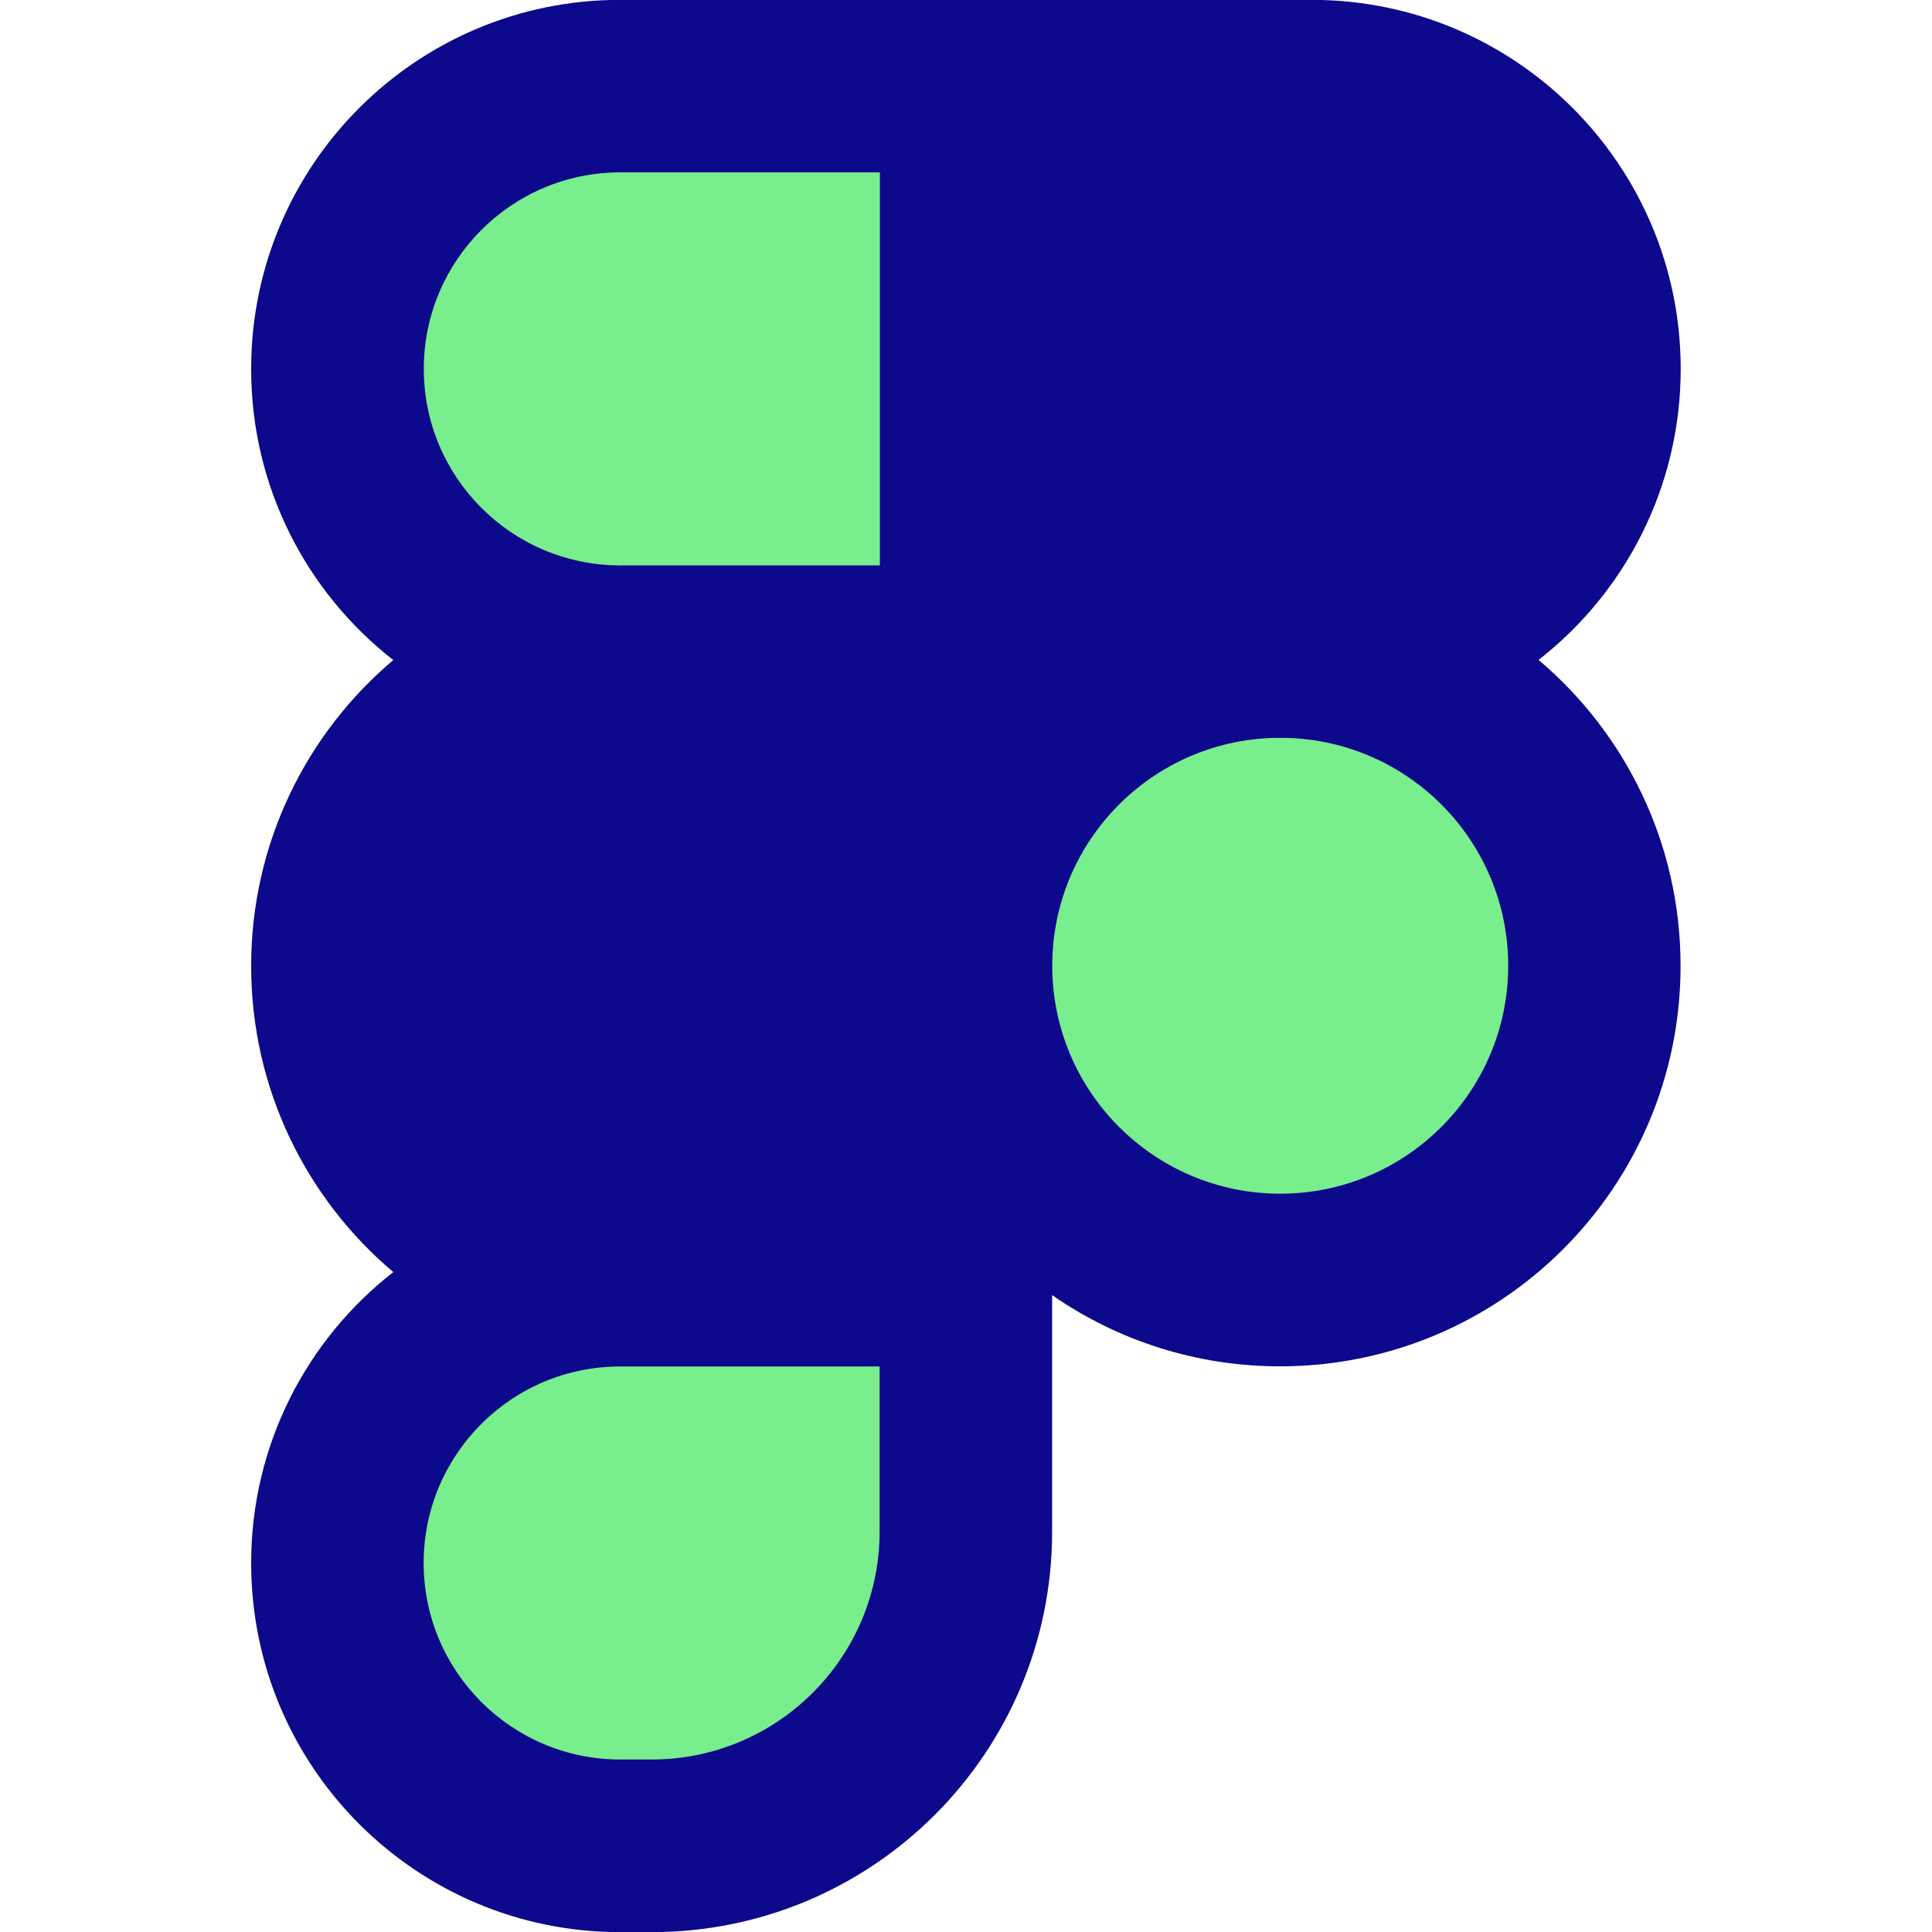
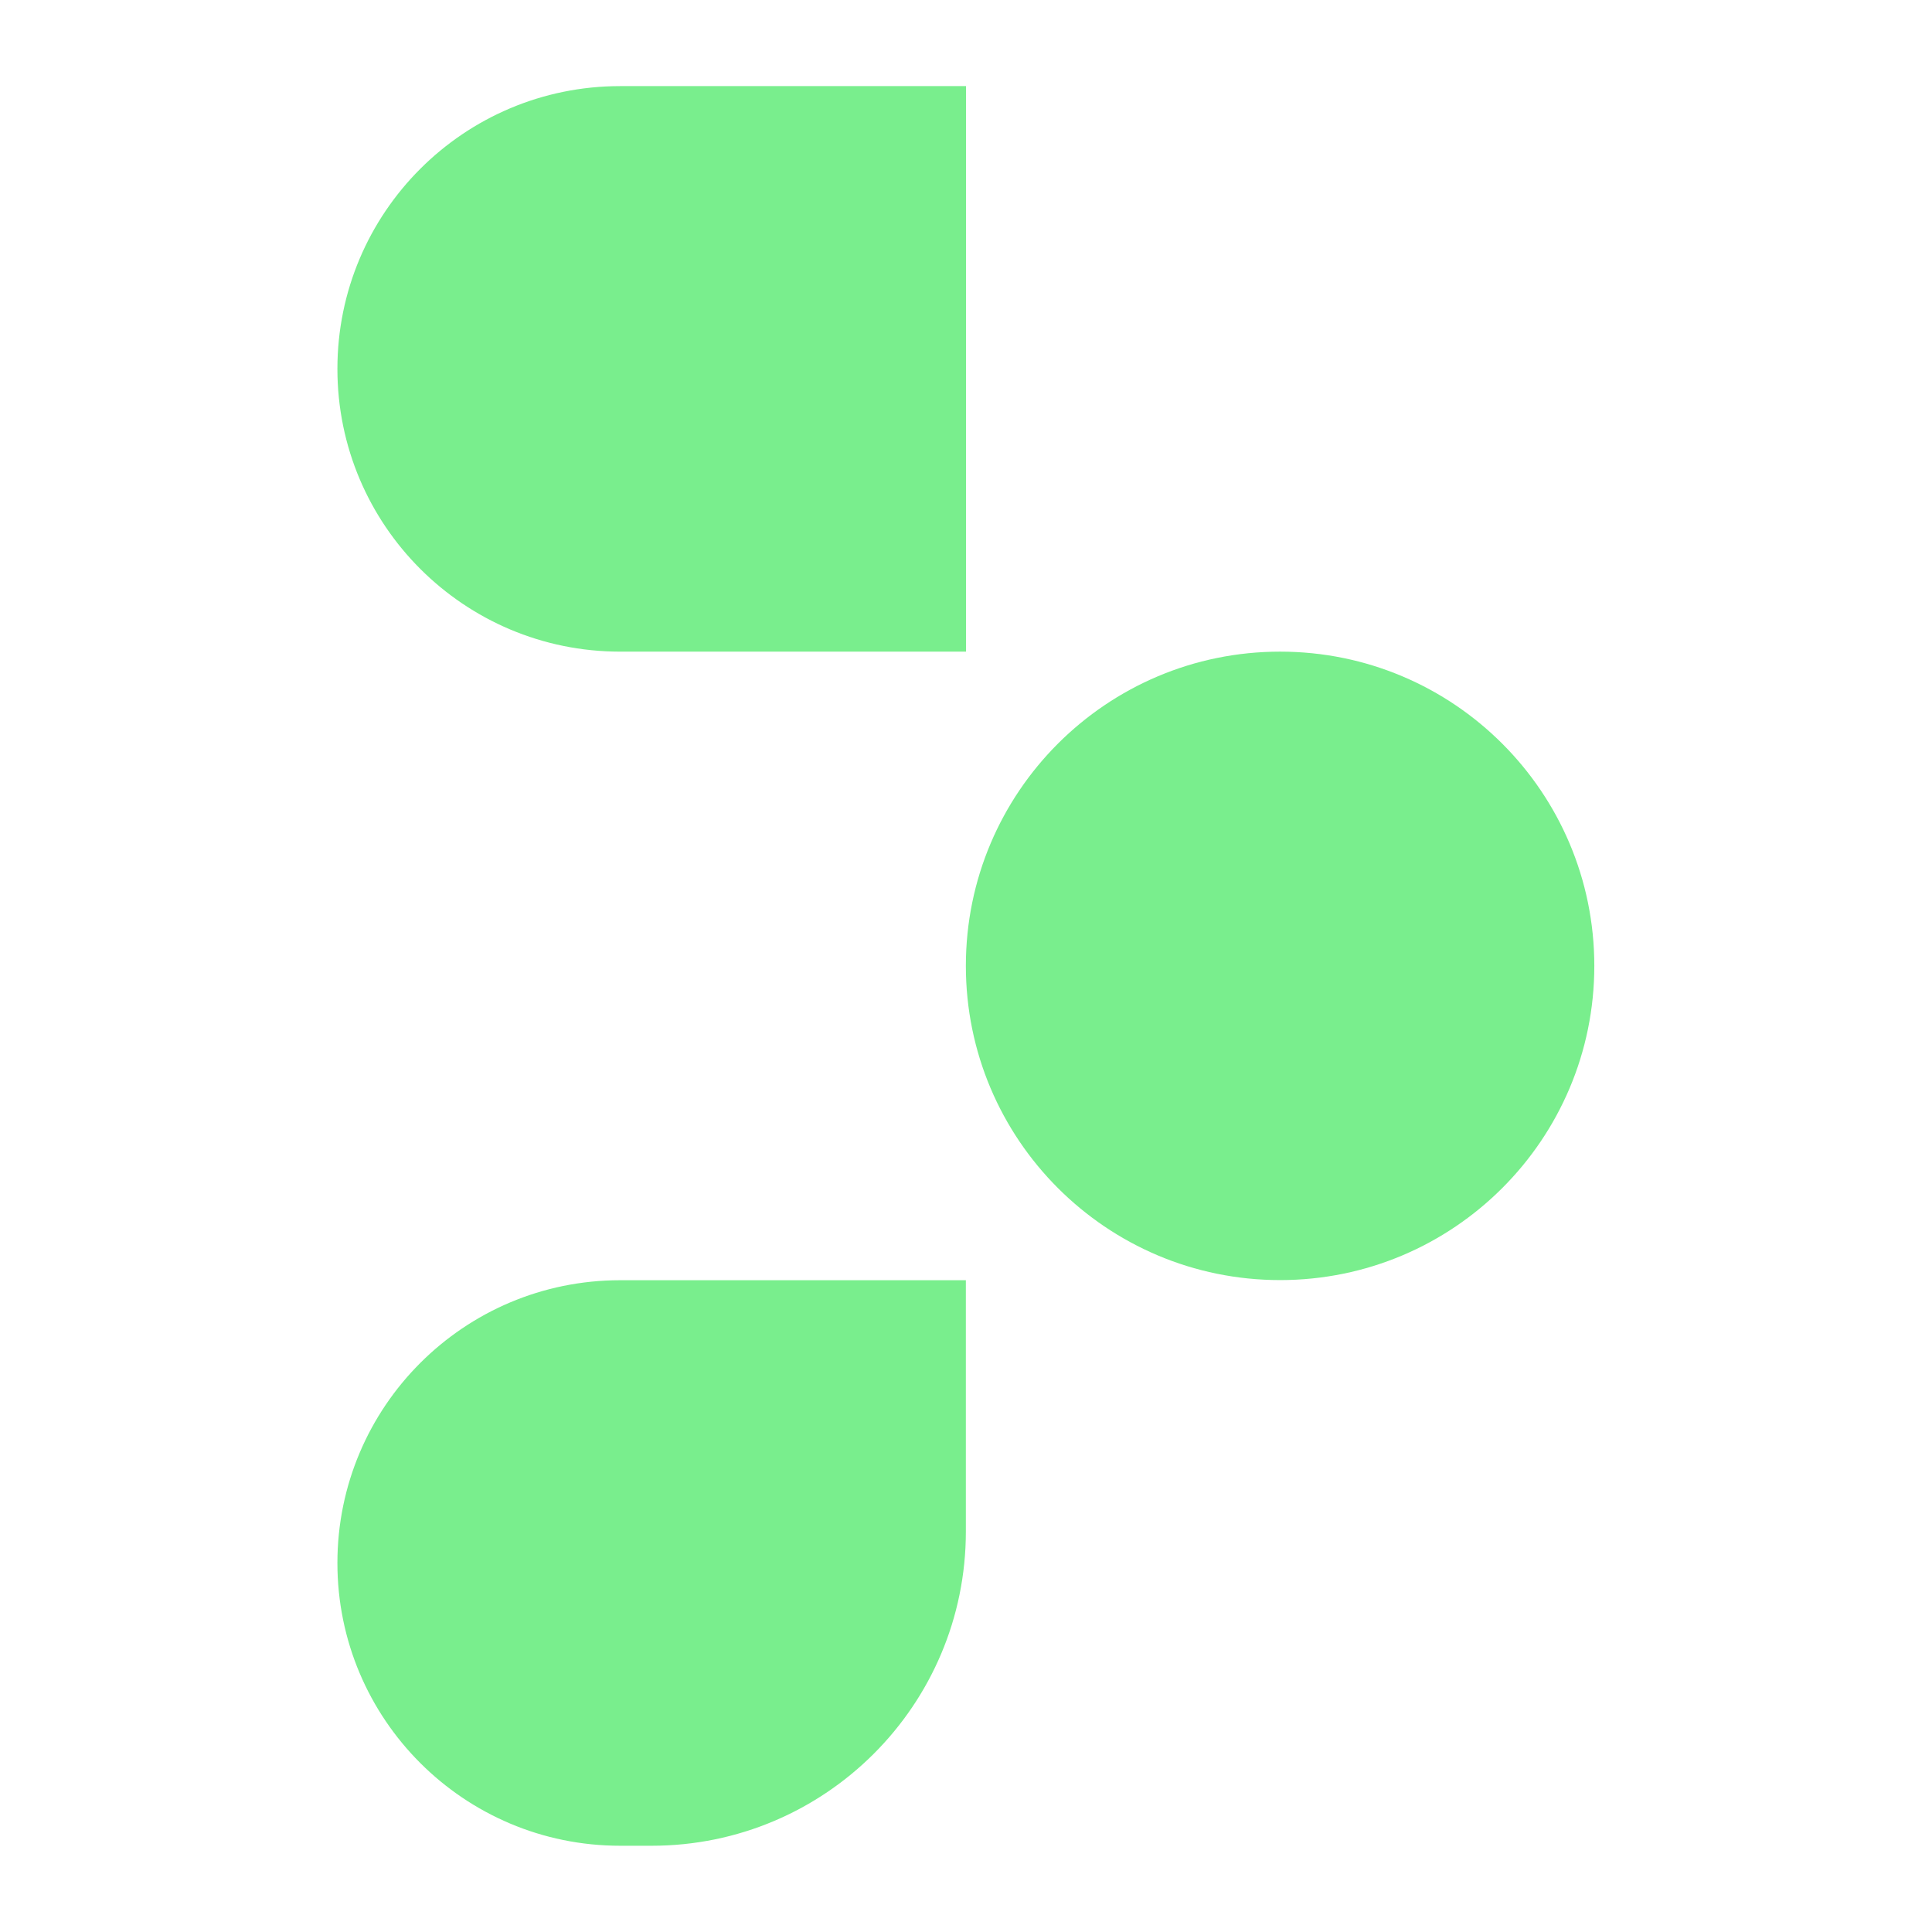
<svg xmlns="http://www.w3.org/2000/svg" fill="none" viewBox="0 0 14 14" id="Figma-Logo--Streamline-Core">
  <desc>
    Figma Logo Streamline Icon: https://streamlinehq.com
  </desc>
  <g id="figma-logo">
    <path id="Union" fill="#79ee8d" fill-rule="evenodd" d="M2.445 2.673c0 1.132 0.917 2.049 2.049 2.049h2.506V0.624h-2.506c-1.132 0 -2.049 0.917 -2.049 2.049Zm9.108 4.326c0 -1.257 -1.019 -2.277 -2.277 -2.277 -1.257 0 -2.277 1.019 -2.277 2.277 0 1.257 1.019 2.277 2.277 2.277 1.257 0 2.277 -1.019 2.277 -2.277ZM4.494 9.277c-1.132 0 -2.049 0.917 -2.049 2.049s0.917 2.049 2.049 2.049h0.228c1.257 0 2.277 -1.019 2.277 -2.277V9.277H4.494Z" clip-rule="evenodd" stroke-width="1" />
-     <path id="Union_2" fill="#0c098c" fill-rule="evenodd" d="M1.82 2.673c0 -1.477 1.197 -2.674 2.674 -2.674h5.011C10.982 -0.001 12.179 1.197 12.179 2.673c0 0.857 -0.403 1.62 -1.03 2.109 0.629 0.532 1.029 1.328 1.029 2.217 0 1.603 -1.299 2.902 -2.902 2.902 -0.614 0 -1.183 -0.191 -1.652 -0.516v1.714c0 1.603 -1.299 2.902 -2.902 2.902h-0.228c-1.477 0 -2.674 -1.197 -2.674 -2.674 0 -0.857 0.403 -1.62 1.03 -2.109 -0.63 -0.532 -1.03 -1.328 -1.03 -2.218 0 -0.889 0.4 -1.685 1.03 -2.217 -0.627 -0.489 -1.03 -1.252 -1.03 -2.109ZM4.495 4.106c-0 0 -0 0 -0 0v-0.009c-0.787 0 -1.424 -0.638 -1.424 -1.424s0.638 -1.424 1.424 -1.424h1.881v2.848H4.722c-0.011 0 -0.022 0 -0.033 0h-0.195v0.009Zm4.74 1.241c-0.893 0.022 -1.61 0.753 -1.61 1.651 0 0.912 0.74 1.652 1.652 1.652 0.912 0 1.652 -0.74 1.652 -1.652 0 -0.898 -0.717 -1.629 -1.61 -1.651h-0.083ZM4.494 9.902c-0.787 0 -1.424 0.638 -1.424 1.424 0 0.786 0.638 1.424 1.424 1.424h0.228c0.912 0 1.652 -0.74 1.652 -1.652V9.902H4.494Z" clip-rule="evenodd" stroke-width="1" />
  </g>
</svg>